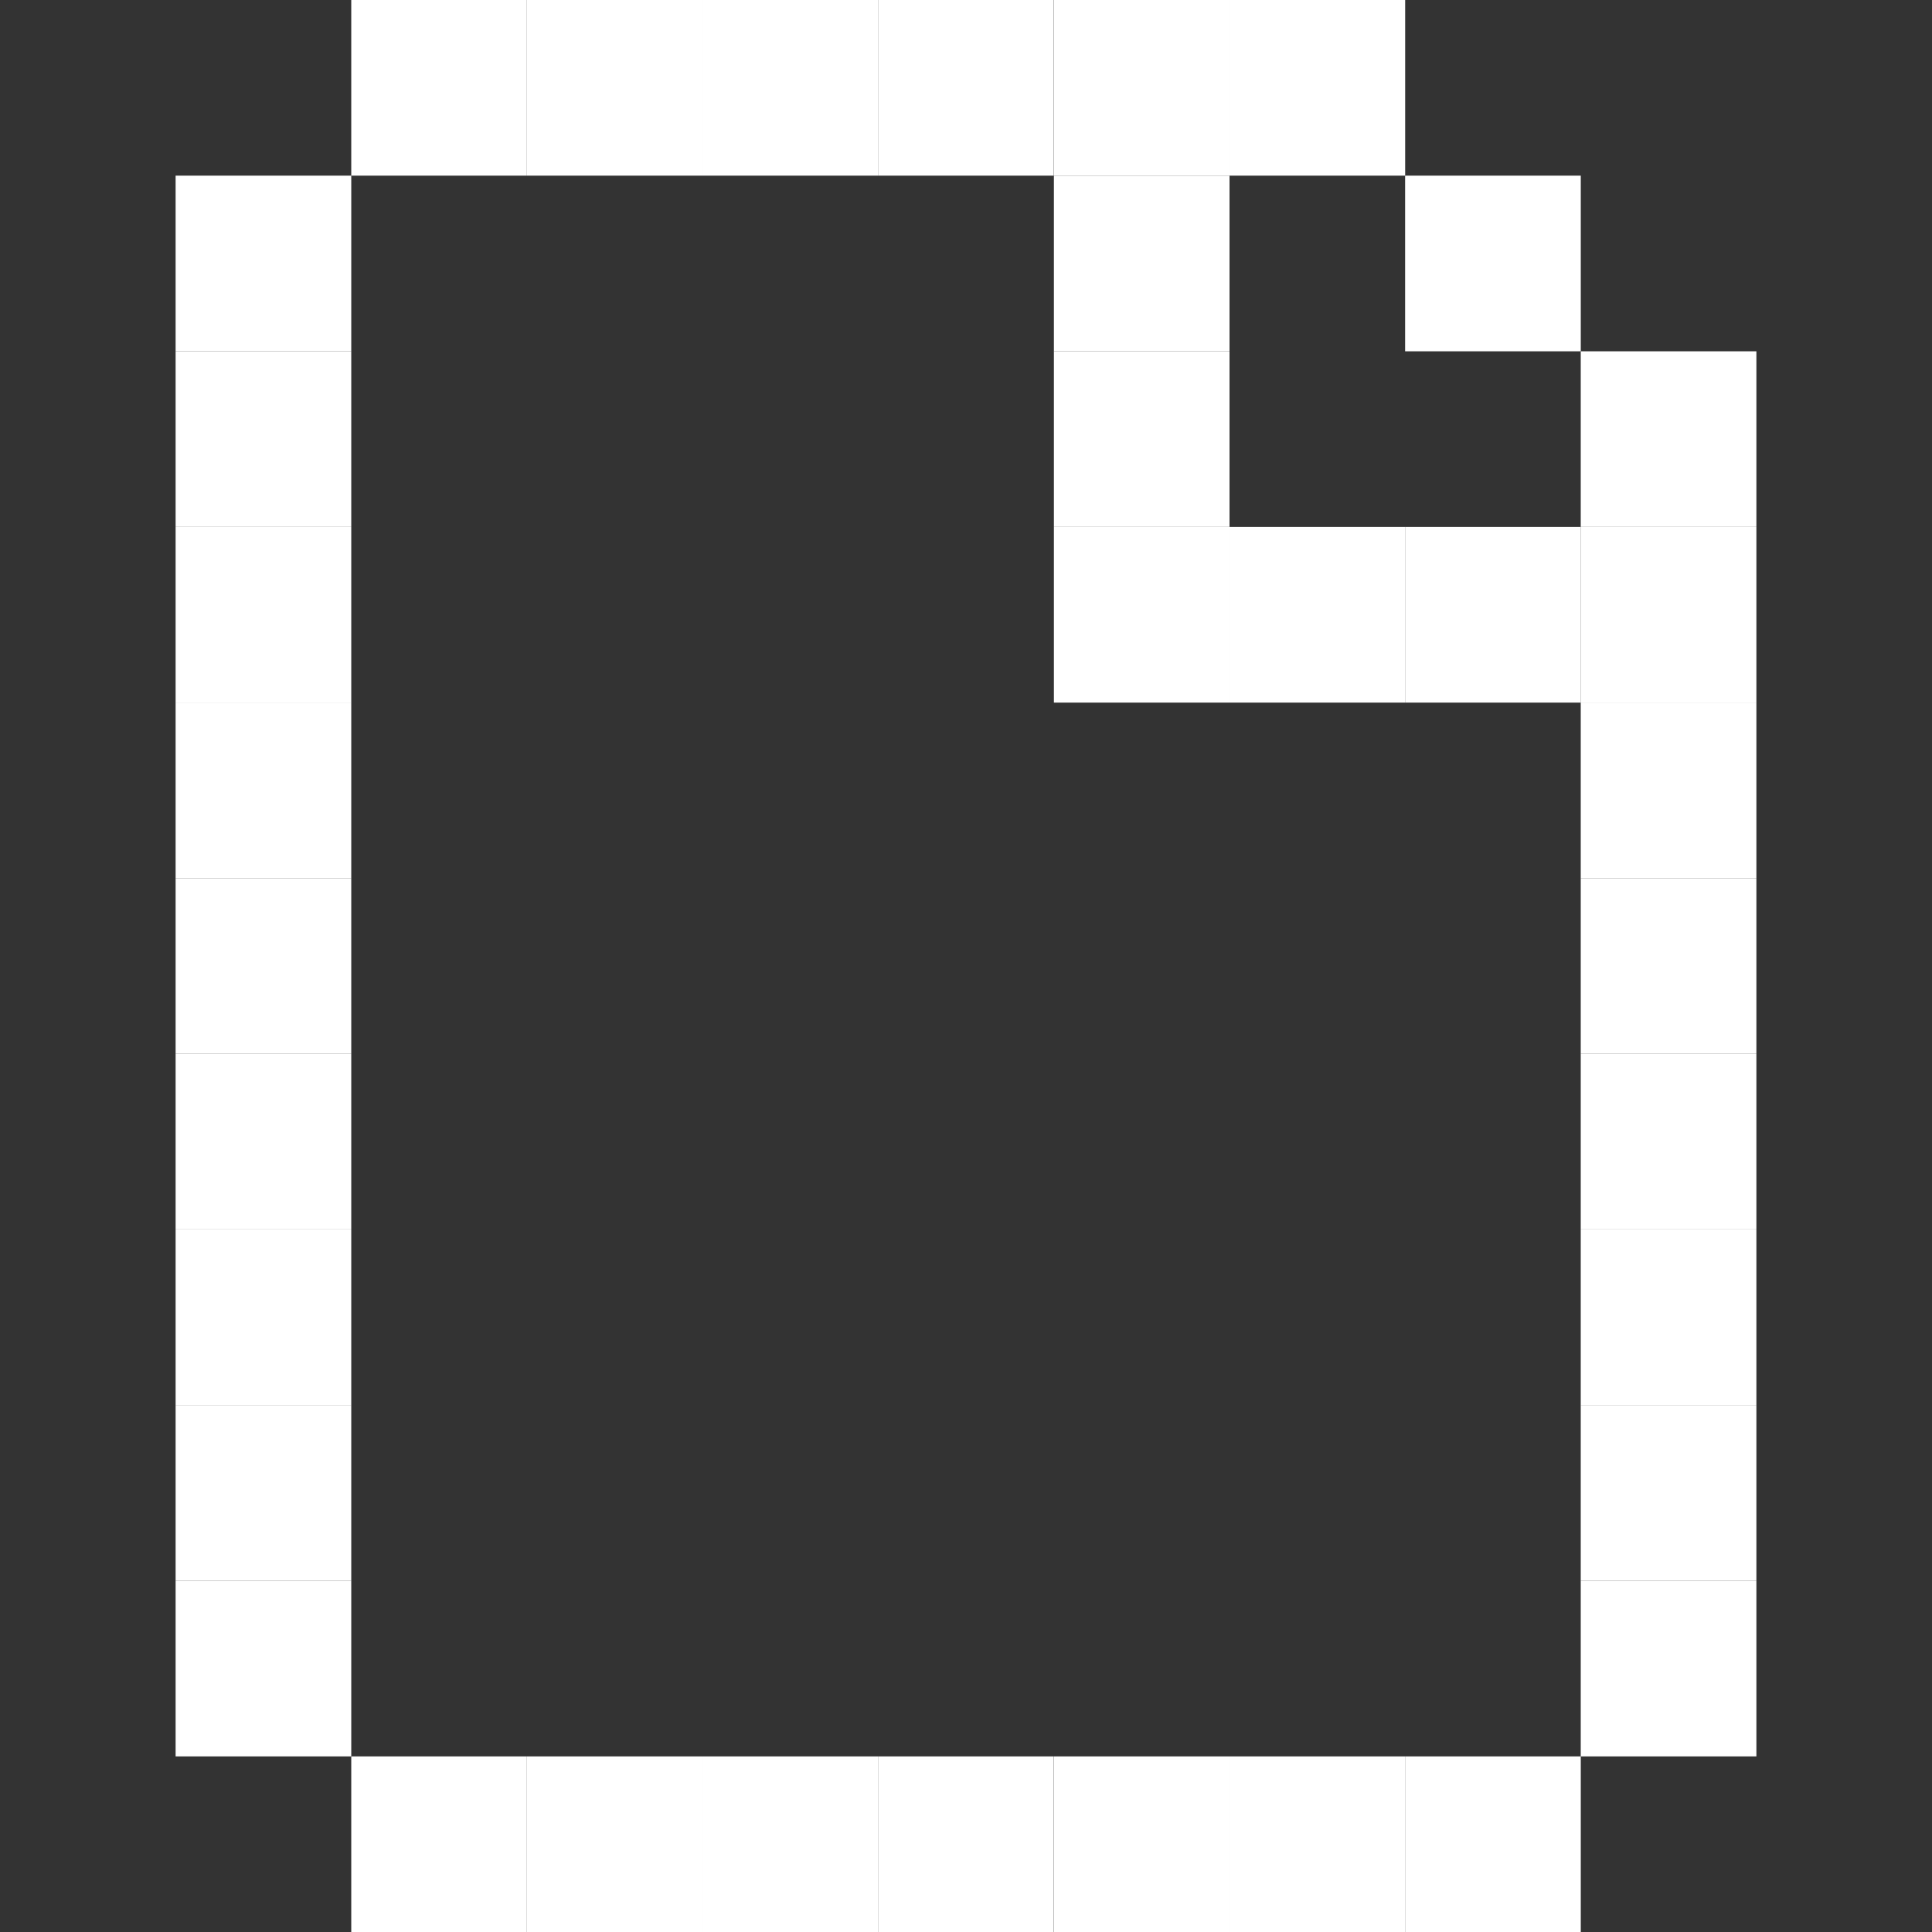
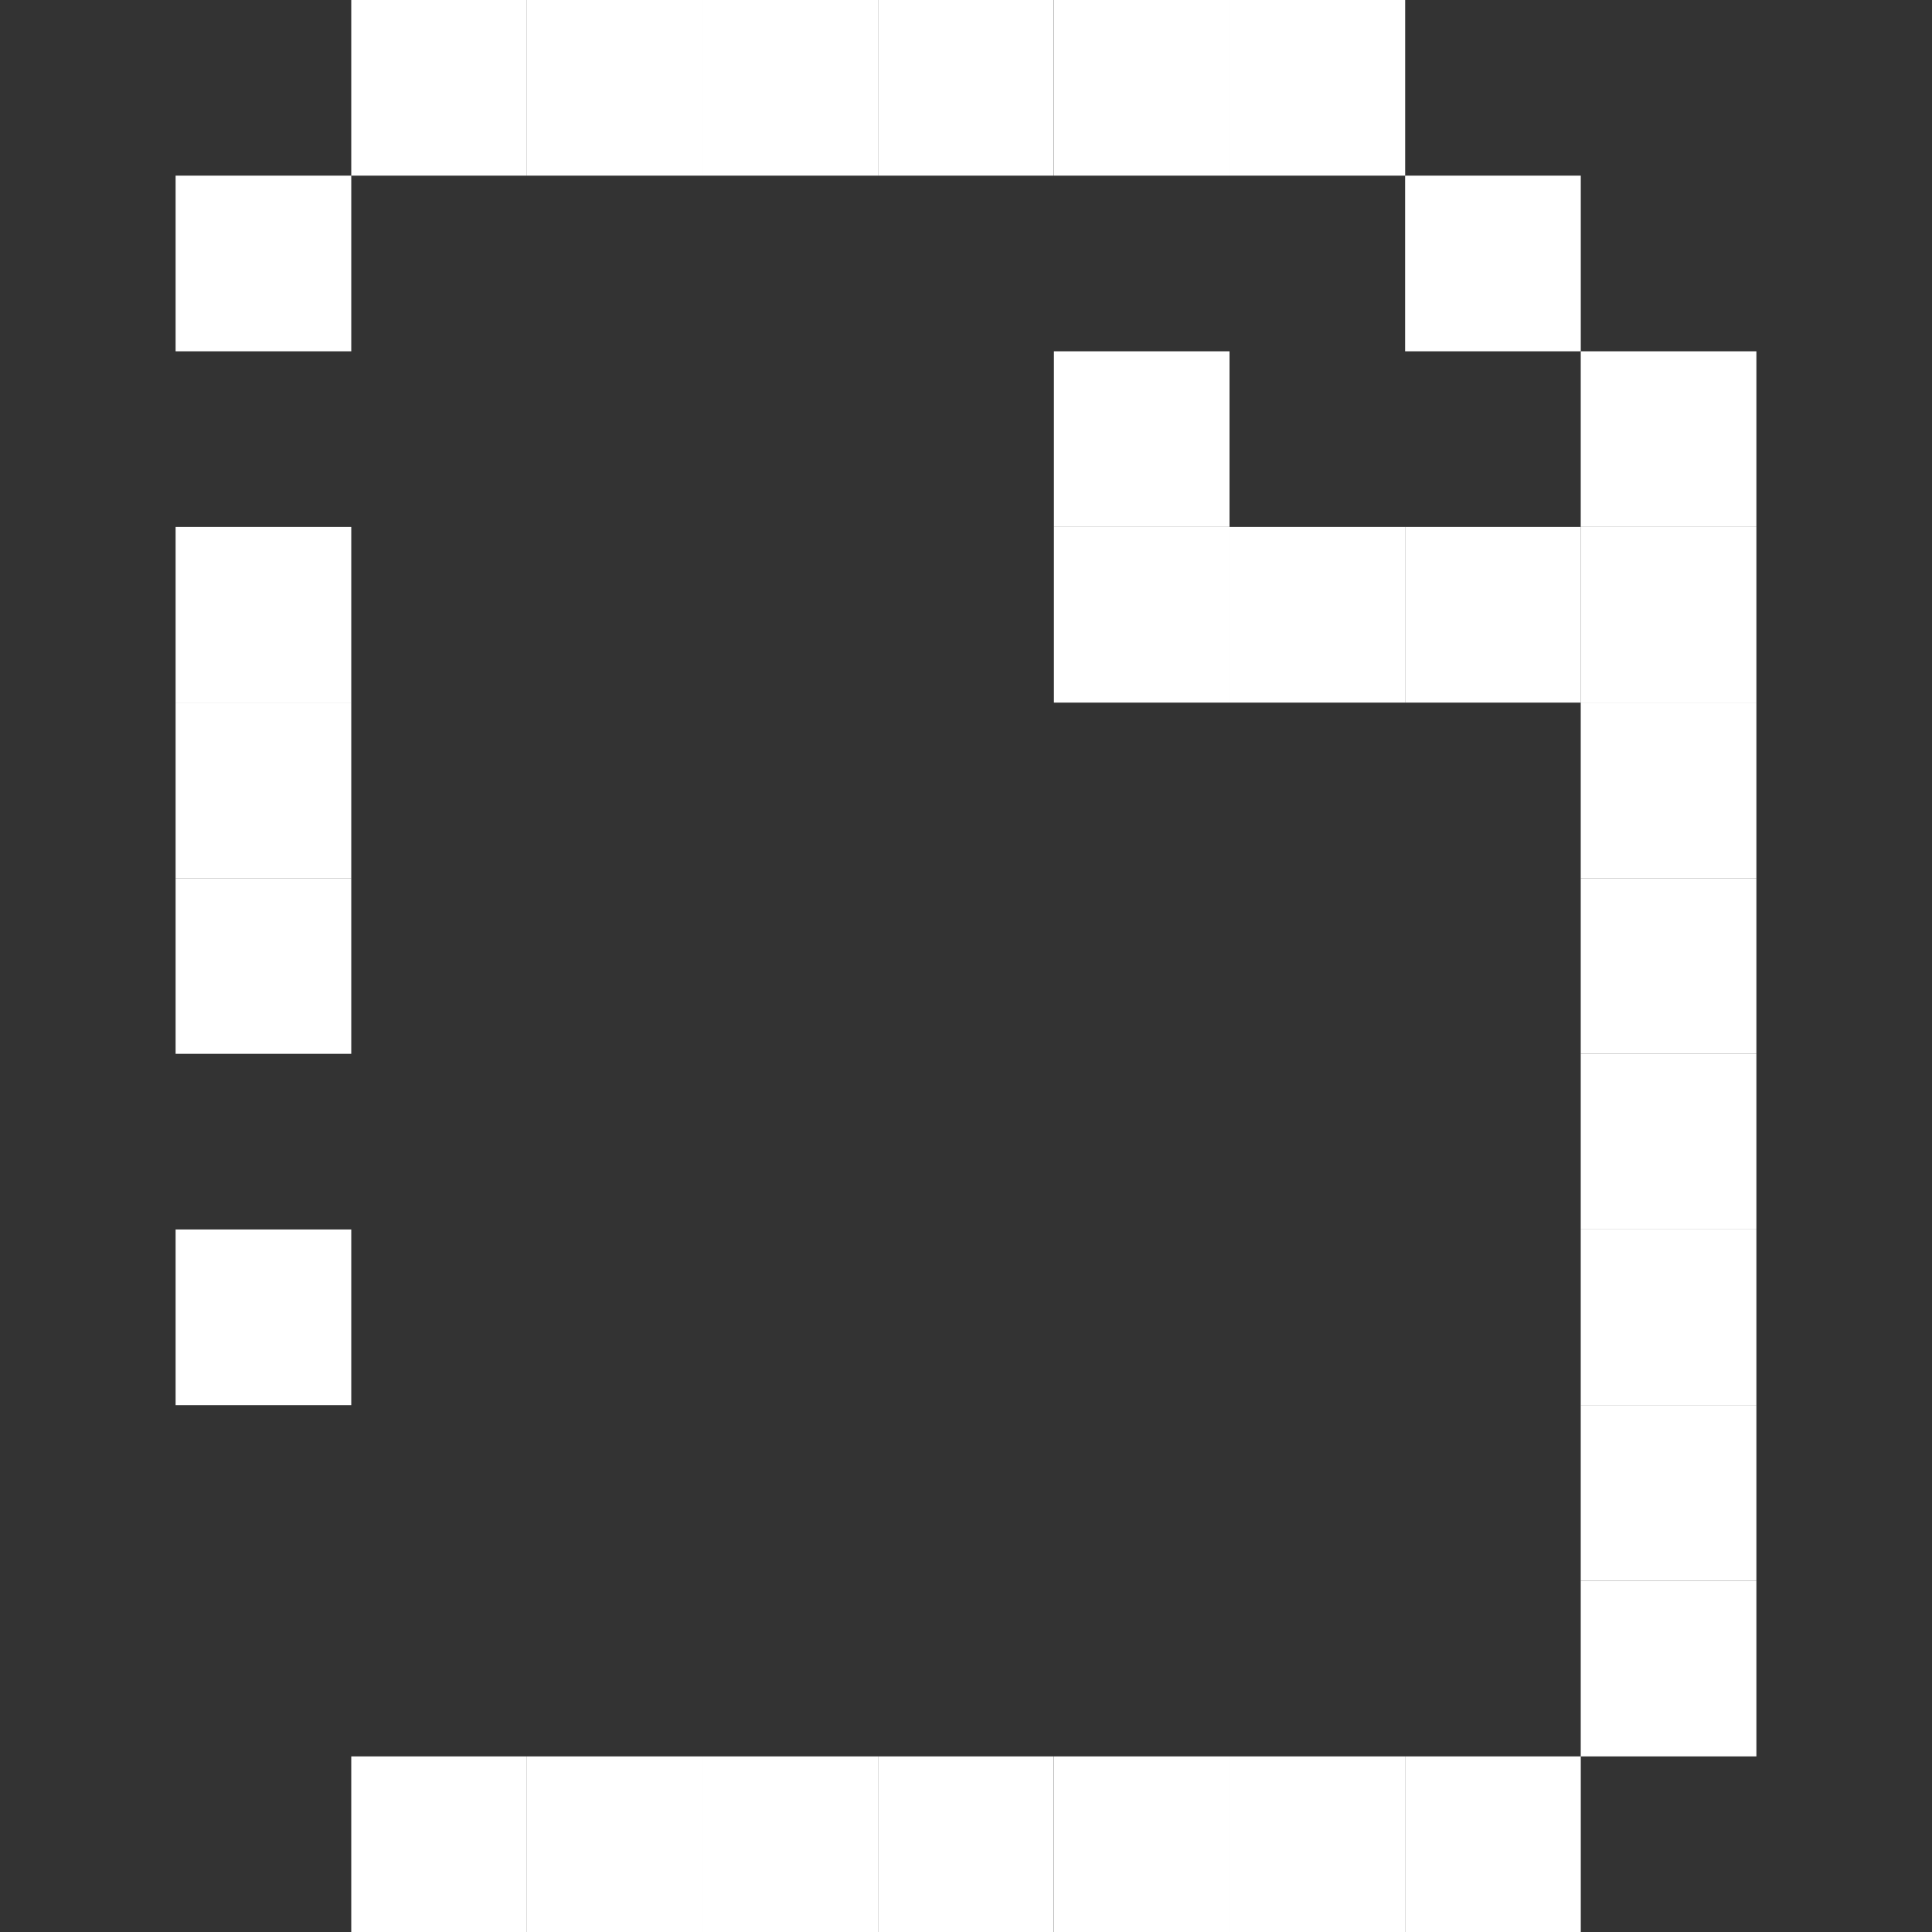
<svg xmlns="http://www.w3.org/2000/svg" width="48" height="48" viewBox="0 0 48 48" fill="none">
  <rect x="0" y="0" width="48" height="48" fill="#333333" stroke="none" />
  <g clip-path="url(#clip0_875_85)">
    <path d="M4.363 17.454H8.727V21.818H4.363V17.454Z" fill="white" />
    <path d="M21.816 43.637H26.18V48H21.816V43.637Z" fill="white" />
    <path d="M17.453 43.637H21.817V48H17.453V43.637Z" fill="white" />
    <path d="M13.09 43.637H17.454V48H13.09V43.637Z" fill="white" />
    <path d="M8.727 43.637H13.09V48H8.727V43.637Z" fill="white" />
    <path d="M34.91 43.637H39.274V48H34.91V43.637Z" fill="white" />
    <path d="M30.547 43.637H34.911V48H30.547V43.637Z" fill="white" />
    <path d="M26.184 43.637H30.547V48H26.184V43.637Z" fill="white" />
    <path d="M4.363 13.092H8.727V17.456H4.363V13.092Z" fill="white" />
    <path d="M39.273 13.092H43.637V17.456H39.273V13.092Z" fill="white" />
    <path d="M39.273 8.728H43.637V13.091H39.273V8.728Z" fill="white" />
-     <path d="M4.363 8.728H8.727V13.091H4.363V8.728Z" fill="white" />
    <path d="M34.91 13.092H39.274V17.456H34.91V13.092Z" fill="white" />
    <path d="M30.547 13.092H34.911V17.456H30.547V13.092Z" fill="white" />
    <path d="M26.184 13.092H30.547V17.456H26.184V13.092Z" fill="white" />
    <path d="M26.184 8.728H30.547V13.091H26.184V8.728Z" fill="white" />
    <path d="M34.91 4.364H39.274V8.728H34.91V4.364Z" fill="white" />
    <path d="M4.363 4.364H8.727V8.728H4.363V4.364Z" fill="white" />
-     <path d="M4.363 34.909H8.727V39.273H4.363V34.909Z" fill="white" />
-     <path d="M4.363 39.273H8.727V43.637H4.363V39.273Z" fill="white" />
    <path d="M4.363 30.546H8.727V34.91H4.363V30.546Z" fill="white" />
-     <path d="M4.363 26.182H8.727V30.545H4.363V26.182Z" fill="white" />
    <path d="M4.363 21.818H8.727V26.182H4.363V21.818Z" fill="white" />
    <path d="M39.273 34.909H43.637V39.273H39.273V34.909Z" fill="white" />
    <path d="M39.273 39.273H43.637V43.637H39.273V39.273Z" fill="white" />
    <path d="M39.273 30.546H43.637V34.91H39.273V30.546Z" fill="white" />
    <path d="M39.273 26.182H43.637V30.545H39.273V26.182Z" fill="white" />
    <path d="M39.273 21.818H43.637V26.182H39.273V21.818Z" fill="white" />
-     <path d="M26.184 4.364H30.547V8.728H26.184V4.364Z" fill="white" />
    <path d="M17.453 0H21.817V4.364H17.453V0Z" fill="white" />
    <path d="M13.09 0H17.454V4.364H13.09V0Z" fill="white" />
    <path d="M8.727 0H13.09V4.364H8.727V0Z" fill="white" />
-     <path d="M21.816 0H26.18V4.364H21.816V0Z" fill="white" />
+     <path d="M21.816 0H26.18V4.364H21.816Z" fill="white" />
    <path d="M26.184 0H30.547V4.364H26.184V0Z" fill="white" />
    <path d="M30.547 0H34.911V4.364H30.547V0Z" fill="white" />
    <path d="M39.273 17.454H43.637V21.818H39.273V17.454Z" fill="white" />
  </g>
  <defs>
    <clipPath id="clip0_875_85">
      <rect width="48" height="48" fill="white" />
    </clipPath>
  </defs>
</svg>